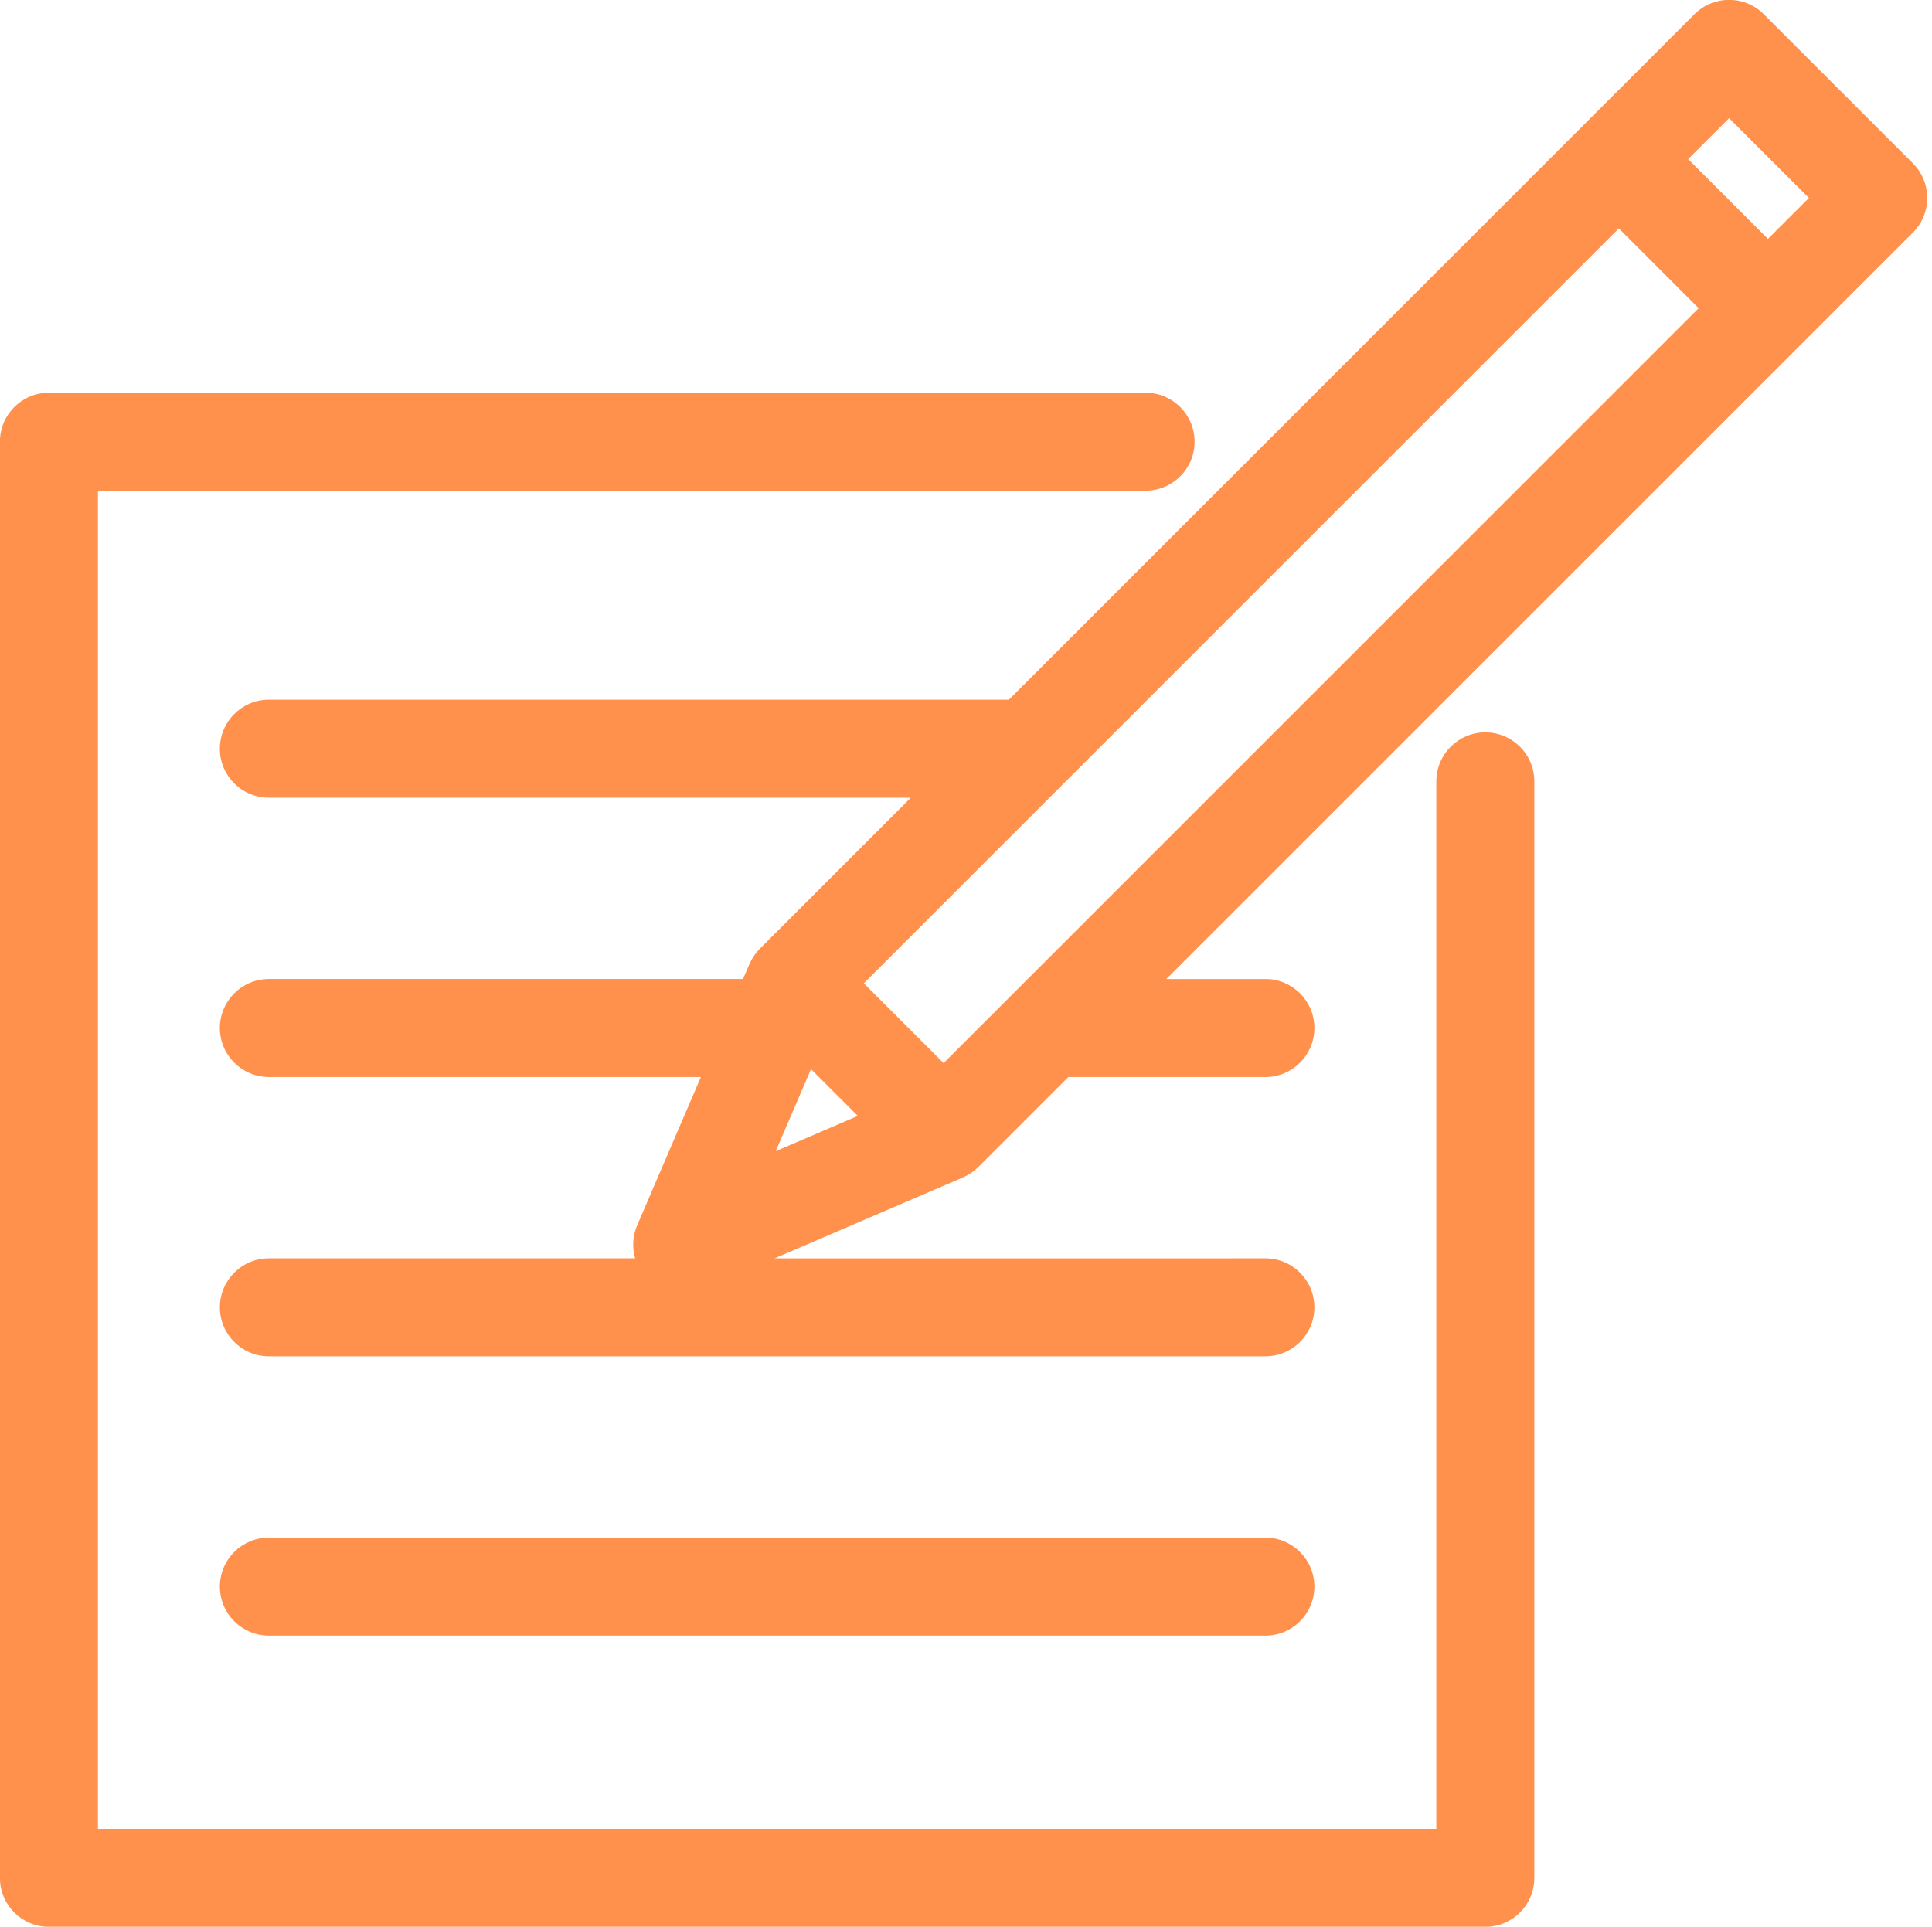
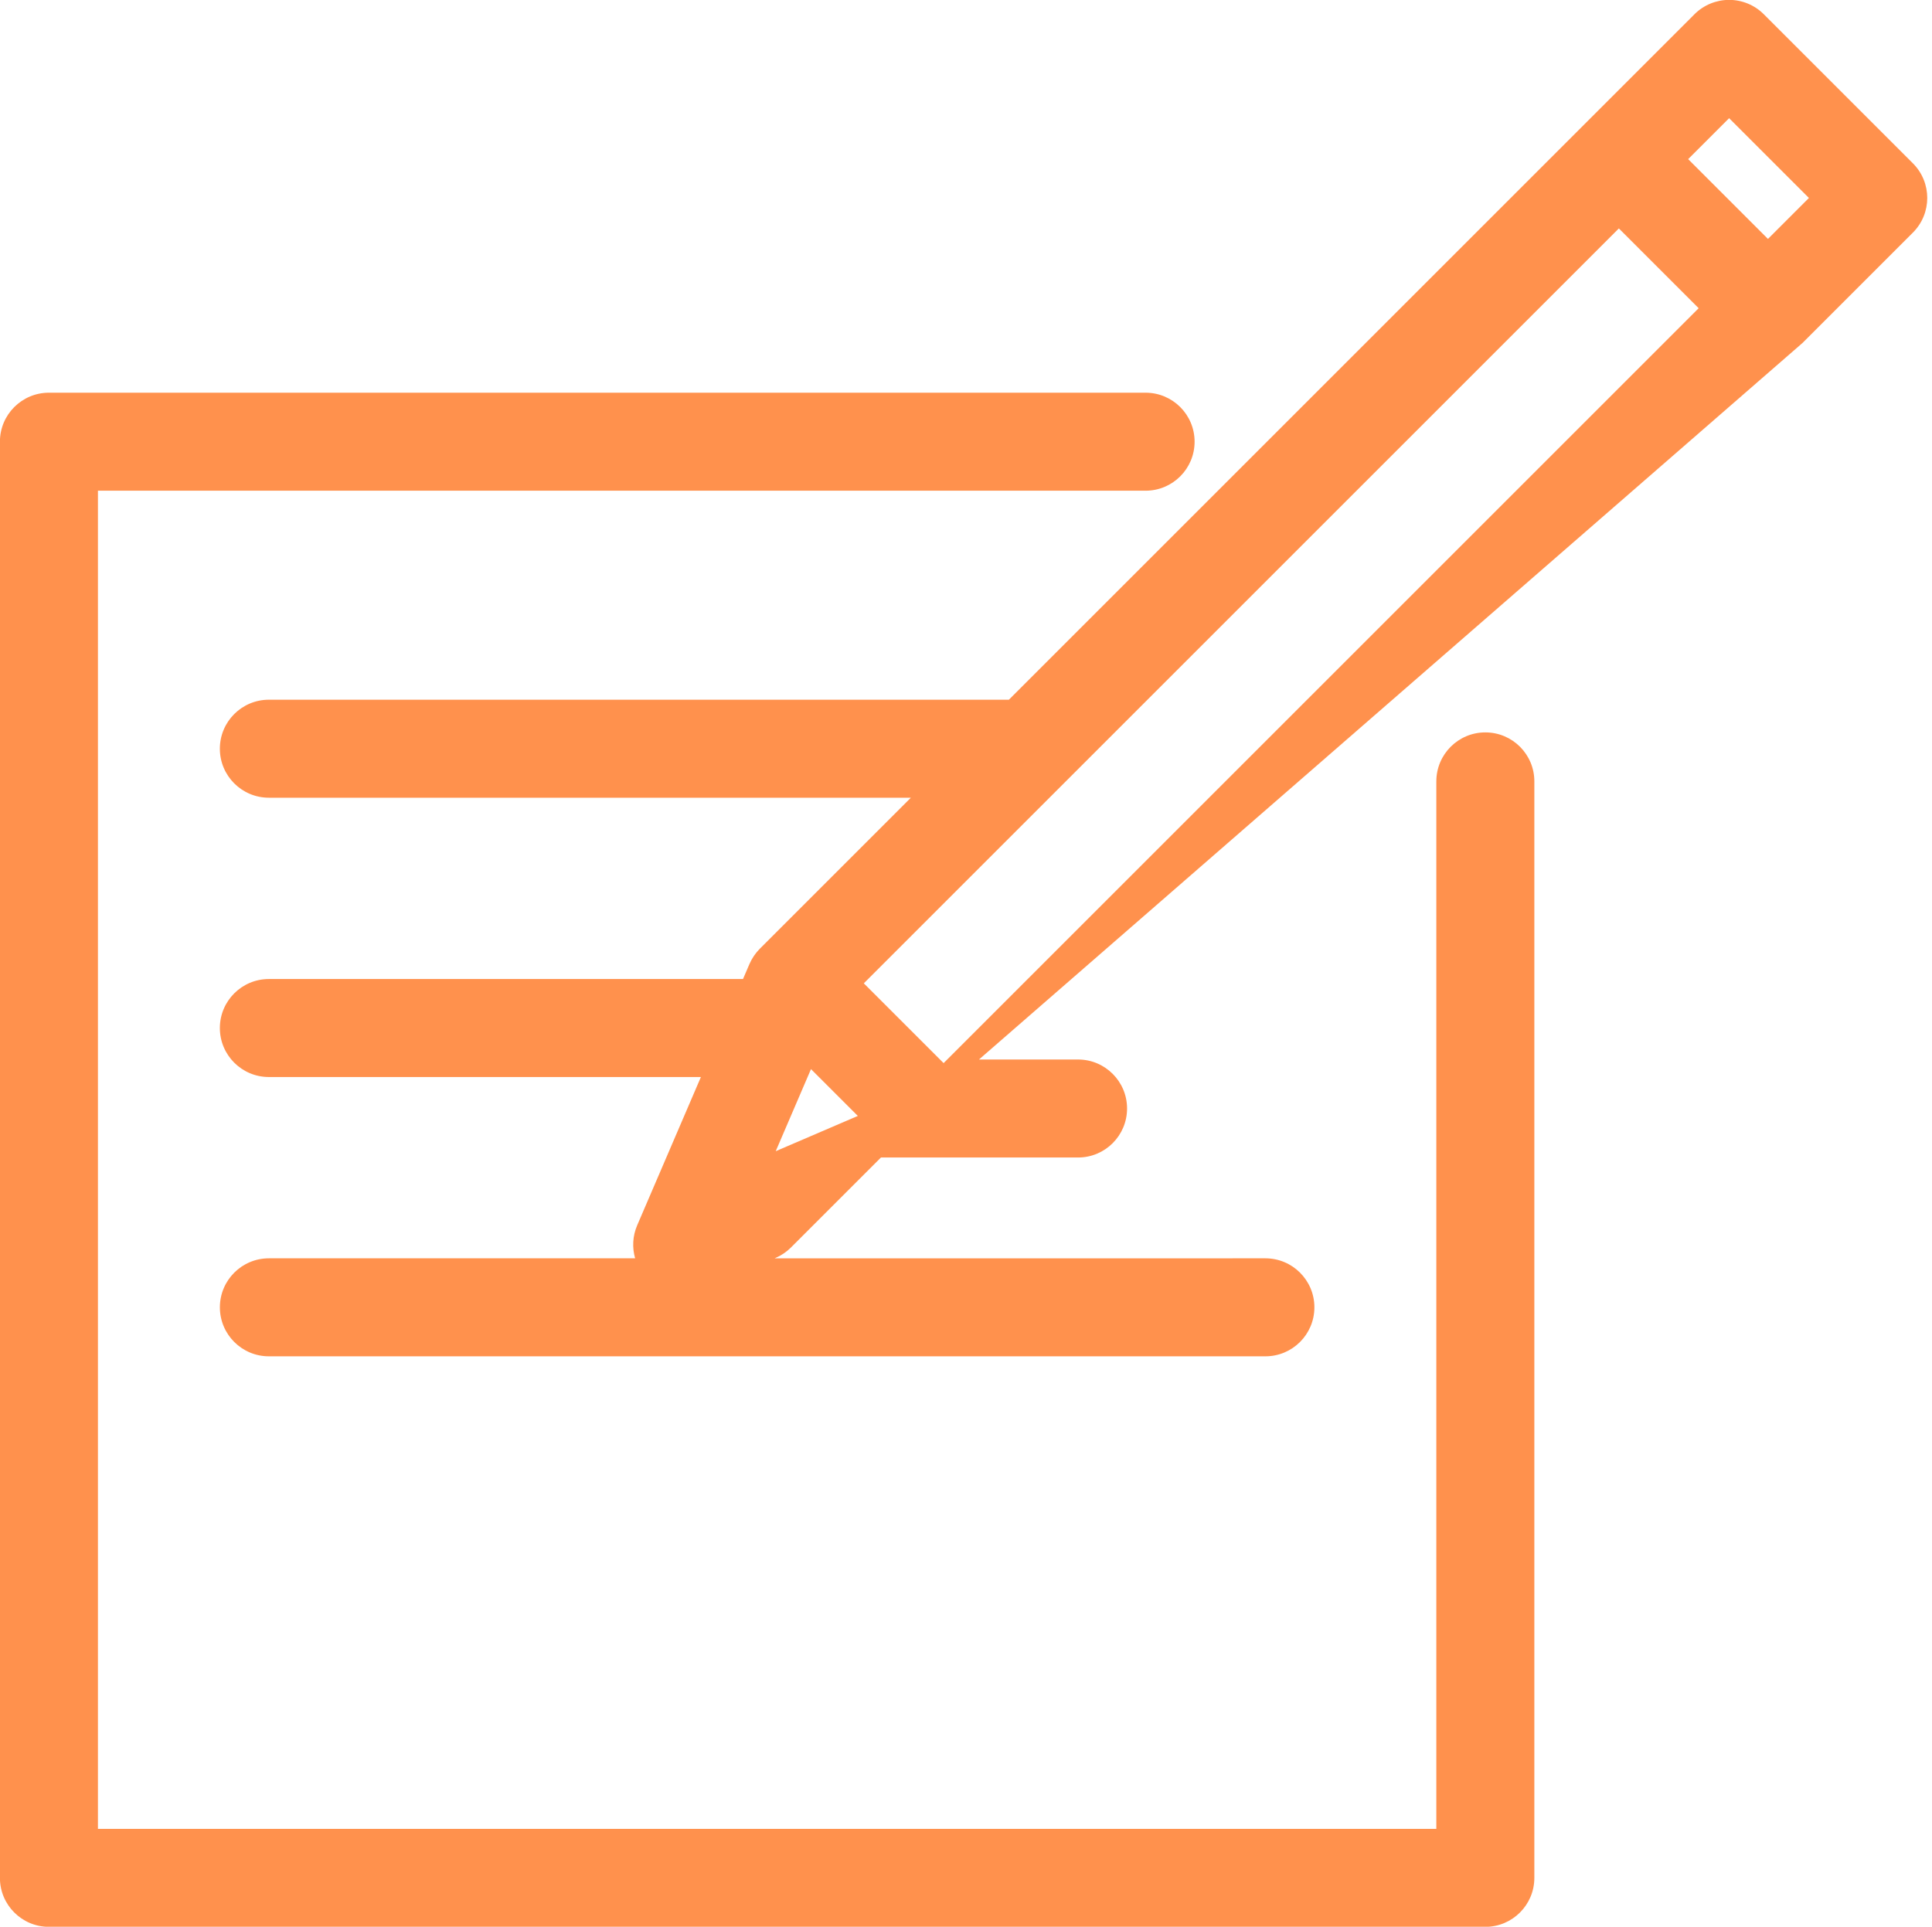
<svg xmlns="http://www.w3.org/2000/svg" fill="#ff914d" height="393.2" preserveAspectRatio="xMidYMid meet" version="1" viewBox="67.0 59.4 394.2 393.2" width="394.2" zoomAndPan="magnify">
  <g id="change1_1">
    <path d="M370.065,208.864c-5.522,0-10,4.478-10,10l-0.002,213.761H86.983V159.541h213.759c5.522,0,10-4.477,10-10s-4.478-10-10-10 H76.983c-5.523,0-10,4.477-10,10v293.083c0,5.522,4.477,10,10,10h293.081c5.522,0,10-4.478,10-10l0.002-223.761 C380.065,213.341,375.588,208.864,370.065,208.864z" fill="inherit" />
-     <path d="M457.302,92.727l-30.423-30.422c-1.876-1.875-4.419-2.929-7.071-2.929s-5.196,1.054-7.071,2.929L390.242,84.8 c-0.001,0.002-0.003,0.003-0.005,0.005l-117.391,117.39H121.86c-5.523,0-10,4.477-10,10s4.477,10,10,10h130.987l-30.809,30.809 c-0.068,0.068-0.127,0.143-0.193,0.213c-0.142,0.15-0.284,0.301-0.417,0.46c-0.083,0.1-0.159,0.206-0.238,0.309 c-0.119,0.155-0.239,0.31-0.35,0.473c-0.086,0.127-0.163,0.259-0.243,0.389c-0.09,0.147-0.183,0.292-0.266,0.445 c-0.09,0.164-0.167,0.334-0.248,0.503c-0.053,0.112-0.113,0.218-0.163,0.332l-1.318,3.067H121.86c-5.523,0-10,4.478-10,10 s4.477,10,10,10h88.151l-13.005,30.271c-0.934,2.174-1.042,4.549-0.413,6.727h-74.729c-5.523,0-10,4.478-10,10s4.477,10,10,10 h203.322c5.522,0,10-4.478,10-10s-4.478-10-10-10H225.056l38.226-16.423c0.015-0.006,0.029-0.013,0.044-0.019l0.153-0.066 c0.068-0.029,0.132-0.066,0.199-0.098c0.215-0.098,0.429-0.199,0.638-0.313c0.115-0.063,0.225-0.132,0.337-0.198 c0.165-0.1,0.33-0.197,0.49-0.306c0.149-0.101,0.29-0.21,0.432-0.317c0.115-0.088,0.232-0.172,0.345-0.266 c0.169-0.141,0.328-0.29,0.487-0.44c0.064-0.062,0.133-0.114,0.196-0.178l18.373-18.373h40.214c5.522,0,10-4.478,10-10 s-4.478-10-10-10h-20.214L434.802,129.37c0.002-0.001,0.003-0.003,0.005-0.005l22.495-22.497 C461.207,102.964,461.207,96.632,457.302,92.727z M419.807,83.518l16.28,16.28l-8.357,8.358l-8.14-8.14l-8.141-8.141 L419.807,83.518z M284.053,219.272c0.005-0.004,0.01-0.009,0.014-0.014l113.241-113.24l16.28,16.281L273.805,262.081 c-0.029,0.029-0.06,0.06-0.089,0.089l-14.185,14.185l-16.281-16.28L284.053,219.272z M232.472,277.579l9.555,9.555l-16.751,7.196 L232.472,277.579z" fill="inherit" />
-     <path d="M325.185,393.189c5.522,0,10-4.478,10-10s-4.478-10-10-10H121.863c-5.523,0-10,4.478-10,10s4.477,10,10,10H325.185z" fill="inherit" />
+     <path d="M457.302,92.727l-30.423-30.422c-1.876-1.875-4.419-2.929-7.071-2.929s-5.196,1.054-7.071,2.929L390.242,84.8 c-0.001,0.002-0.003,0.003-0.005,0.005l-117.391,117.39H121.86c-5.523,0-10,4.477-10,10s4.477,10,10,10h130.987l-30.809,30.809 c-0.068,0.068-0.127,0.143-0.193,0.213c-0.142,0.15-0.284,0.301-0.417,0.46c-0.083,0.1-0.159,0.206-0.238,0.309 c-0.119,0.155-0.239,0.31-0.35,0.473c-0.086,0.127-0.163,0.259-0.243,0.389c-0.09,0.147-0.183,0.292-0.266,0.445 c-0.09,0.164-0.167,0.334-0.248,0.503c-0.053,0.112-0.113,0.218-0.163,0.332l-1.318,3.067H121.86c-5.523,0-10,4.478-10,10 s4.477,10,10,10h88.151l-13.005,30.271c-0.934,2.174-1.042,4.549-0.413,6.727h-74.729c-5.523,0-10,4.478-10,10s4.477,10,10,10 h203.322c5.522,0,10-4.478,10-10s-4.478-10-10-10H225.056c0.015-0.006,0.029-0.013,0.044-0.019l0.153-0.066 c0.068-0.029,0.132-0.066,0.199-0.098c0.215-0.098,0.429-0.199,0.638-0.313c0.115-0.063,0.225-0.132,0.337-0.198 c0.165-0.1,0.33-0.197,0.49-0.306c0.149-0.101,0.29-0.21,0.432-0.317c0.115-0.088,0.232-0.172,0.345-0.266 c0.169-0.141,0.328-0.29,0.487-0.44c0.064-0.062,0.133-0.114,0.196-0.178l18.373-18.373h40.214c5.522,0,10-4.478,10-10 s-4.478-10-10-10h-20.214L434.802,129.37c0.002-0.001,0.003-0.003,0.005-0.005l22.495-22.497 C461.207,102.964,461.207,96.632,457.302,92.727z M419.807,83.518l16.28,16.28l-8.357,8.358l-8.14-8.14l-8.141-8.141 L419.807,83.518z M284.053,219.272c0.005-0.004,0.01-0.009,0.014-0.014l113.241-113.24l16.28,16.281L273.805,262.081 c-0.029,0.029-0.06,0.06-0.089,0.089l-14.185,14.185l-16.281-16.28L284.053,219.272z M232.472,277.579l9.555,9.555l-16.751,7.196 L232.472,277.579z" fill="inherit" />
  </g>
</svg>